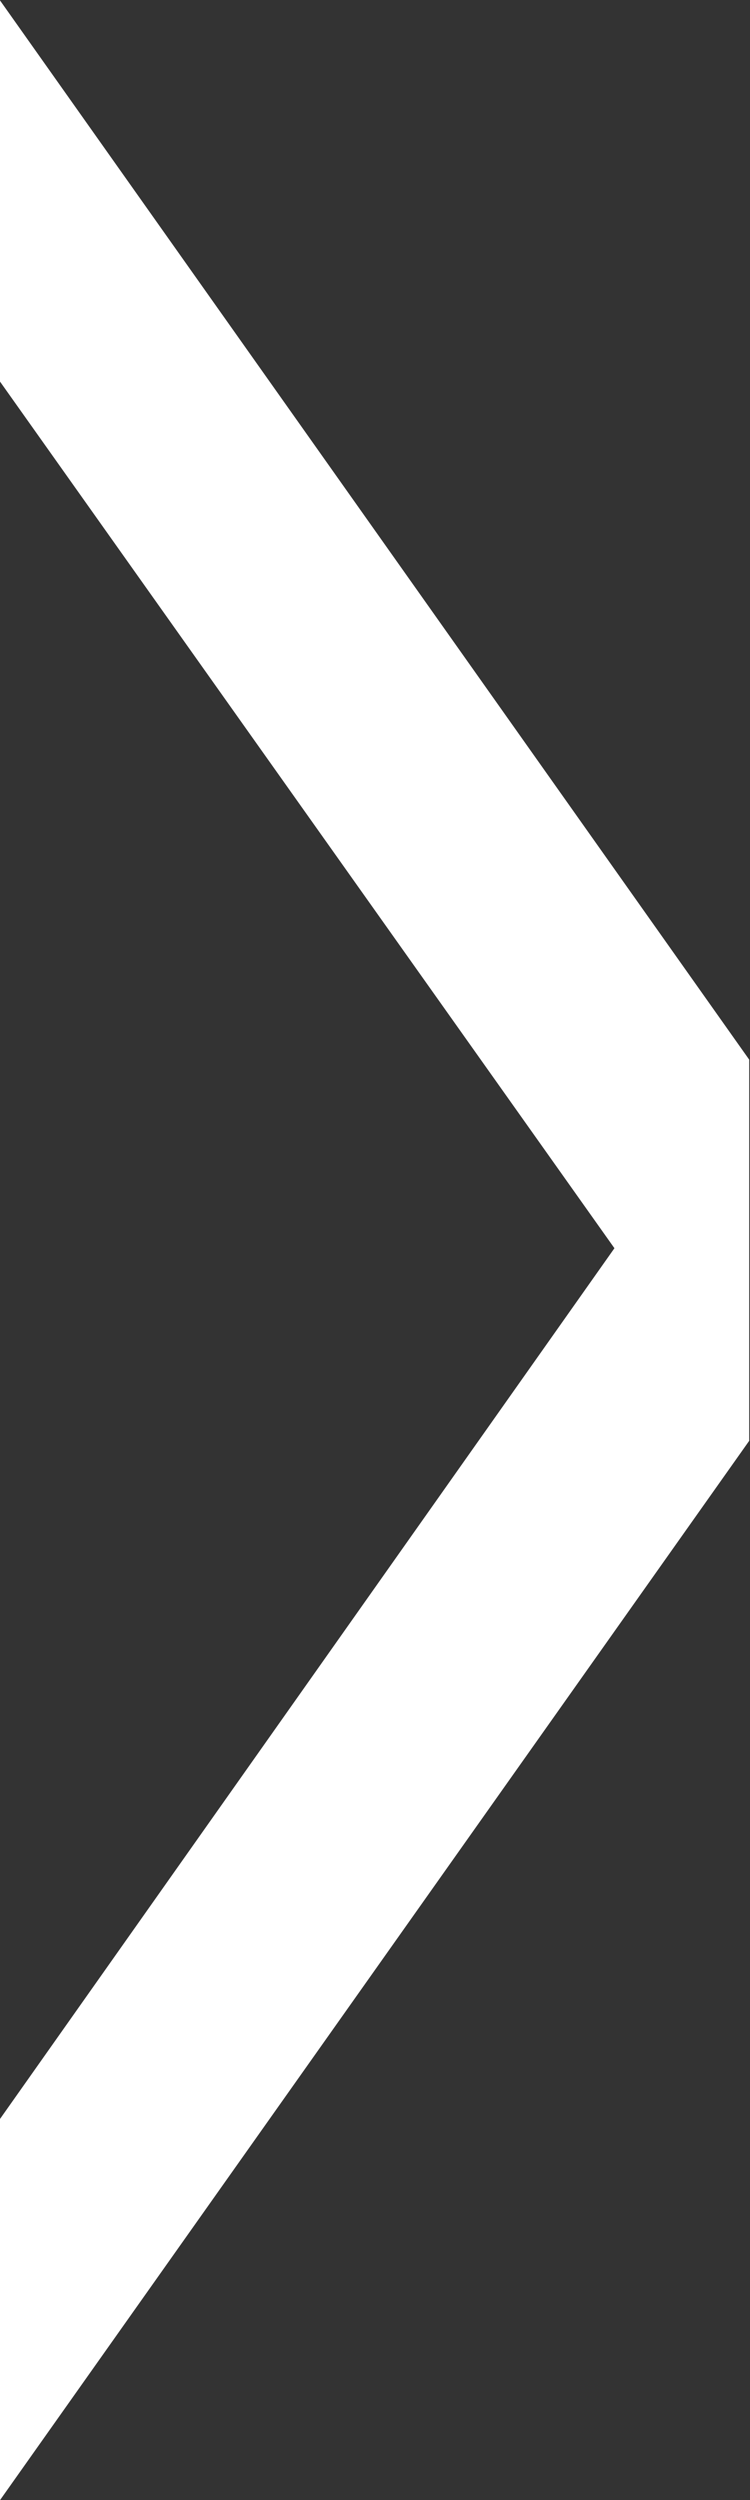
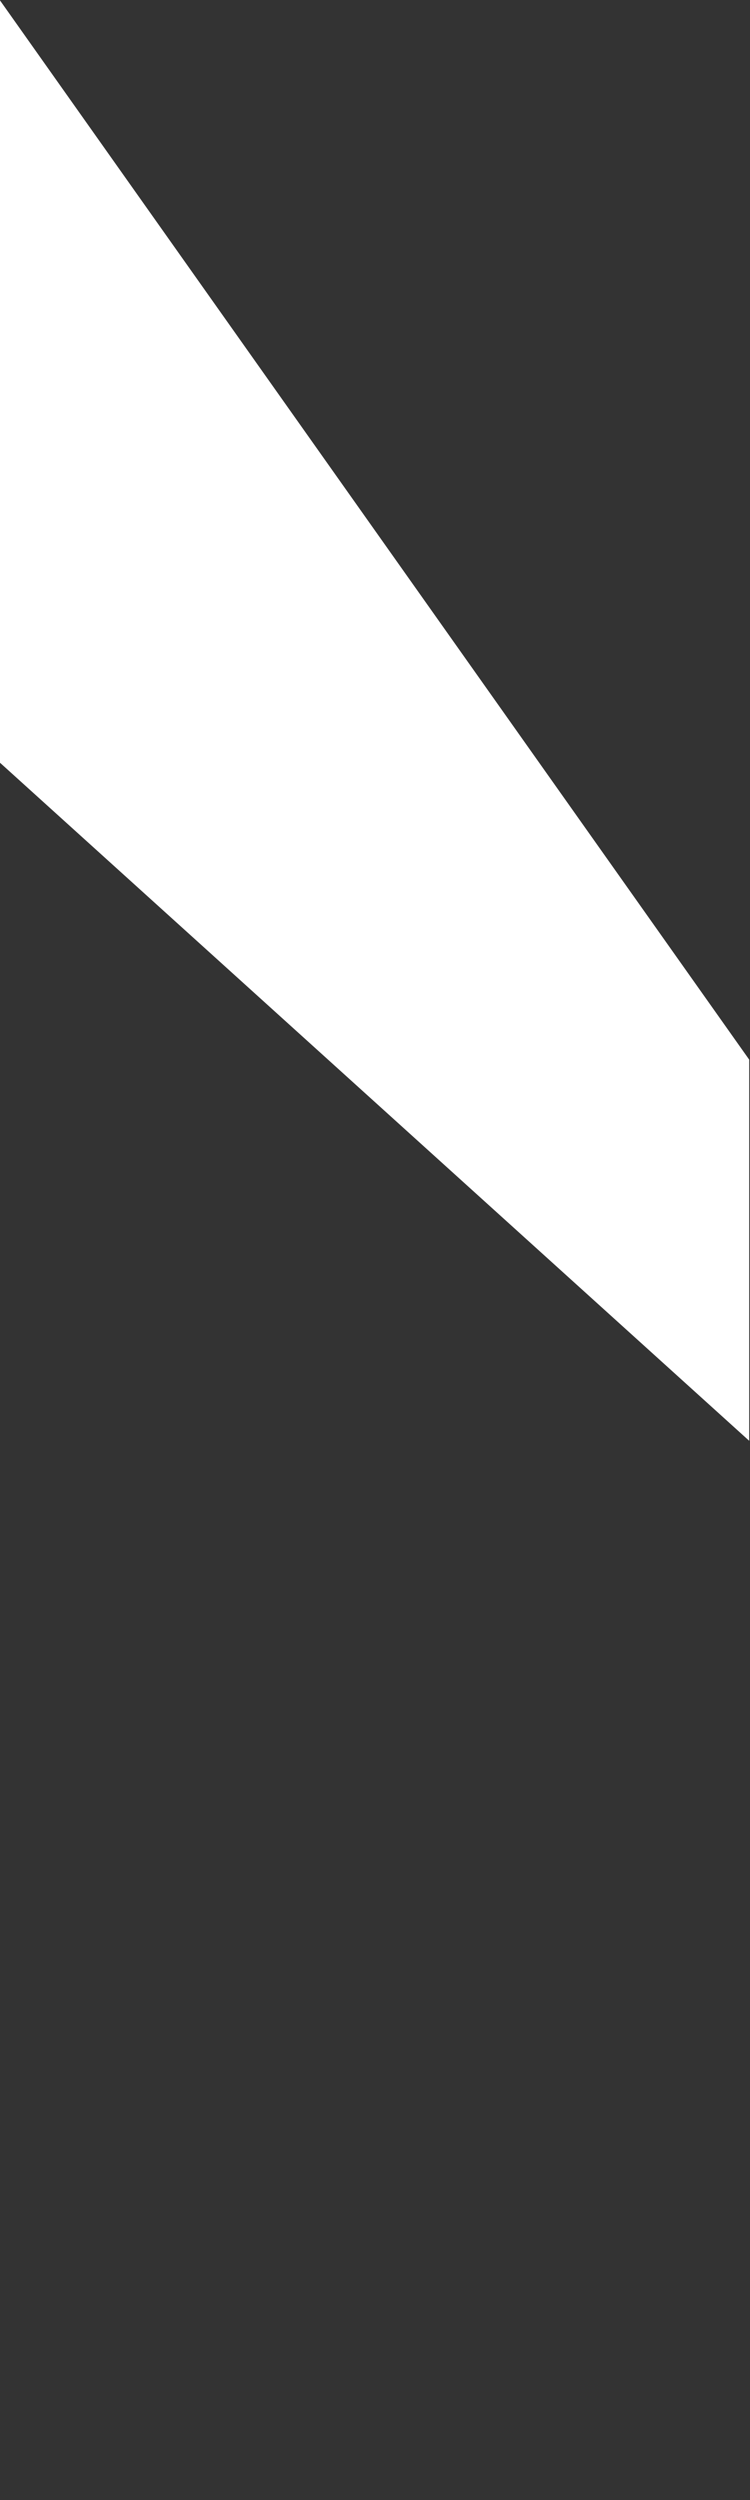
<svg xmlns="http://www.w3.org/2000/svg" width="9.35" height="31.156" viewBox="0 0 9.35 31.156">
  <rect x="0" y="0" width="9.35" height="31.156" fill="#333333" stroke="none" />
  <defs>
    <style>
      .cls-1 {
        fill: #fff;
        fill-rule: evenodd;
      }
    </style>
  </defs>
-   <path id="slidenext.svg" class="cls-1" d="M1546.37,92.08v-4.75l-9.34-13.2v4.75l7.66,10.8-7.66,10.851v4.75Z" transform="translate(-1537.03 -74.125)" />
+   <path id="slidenext.svg" class="cls-1" d="M1546.37,92.08v-4.75l-9.34-13.2v4.75v4.75Z" transform="translate(-1537.03 -74.125)" />
</svg>